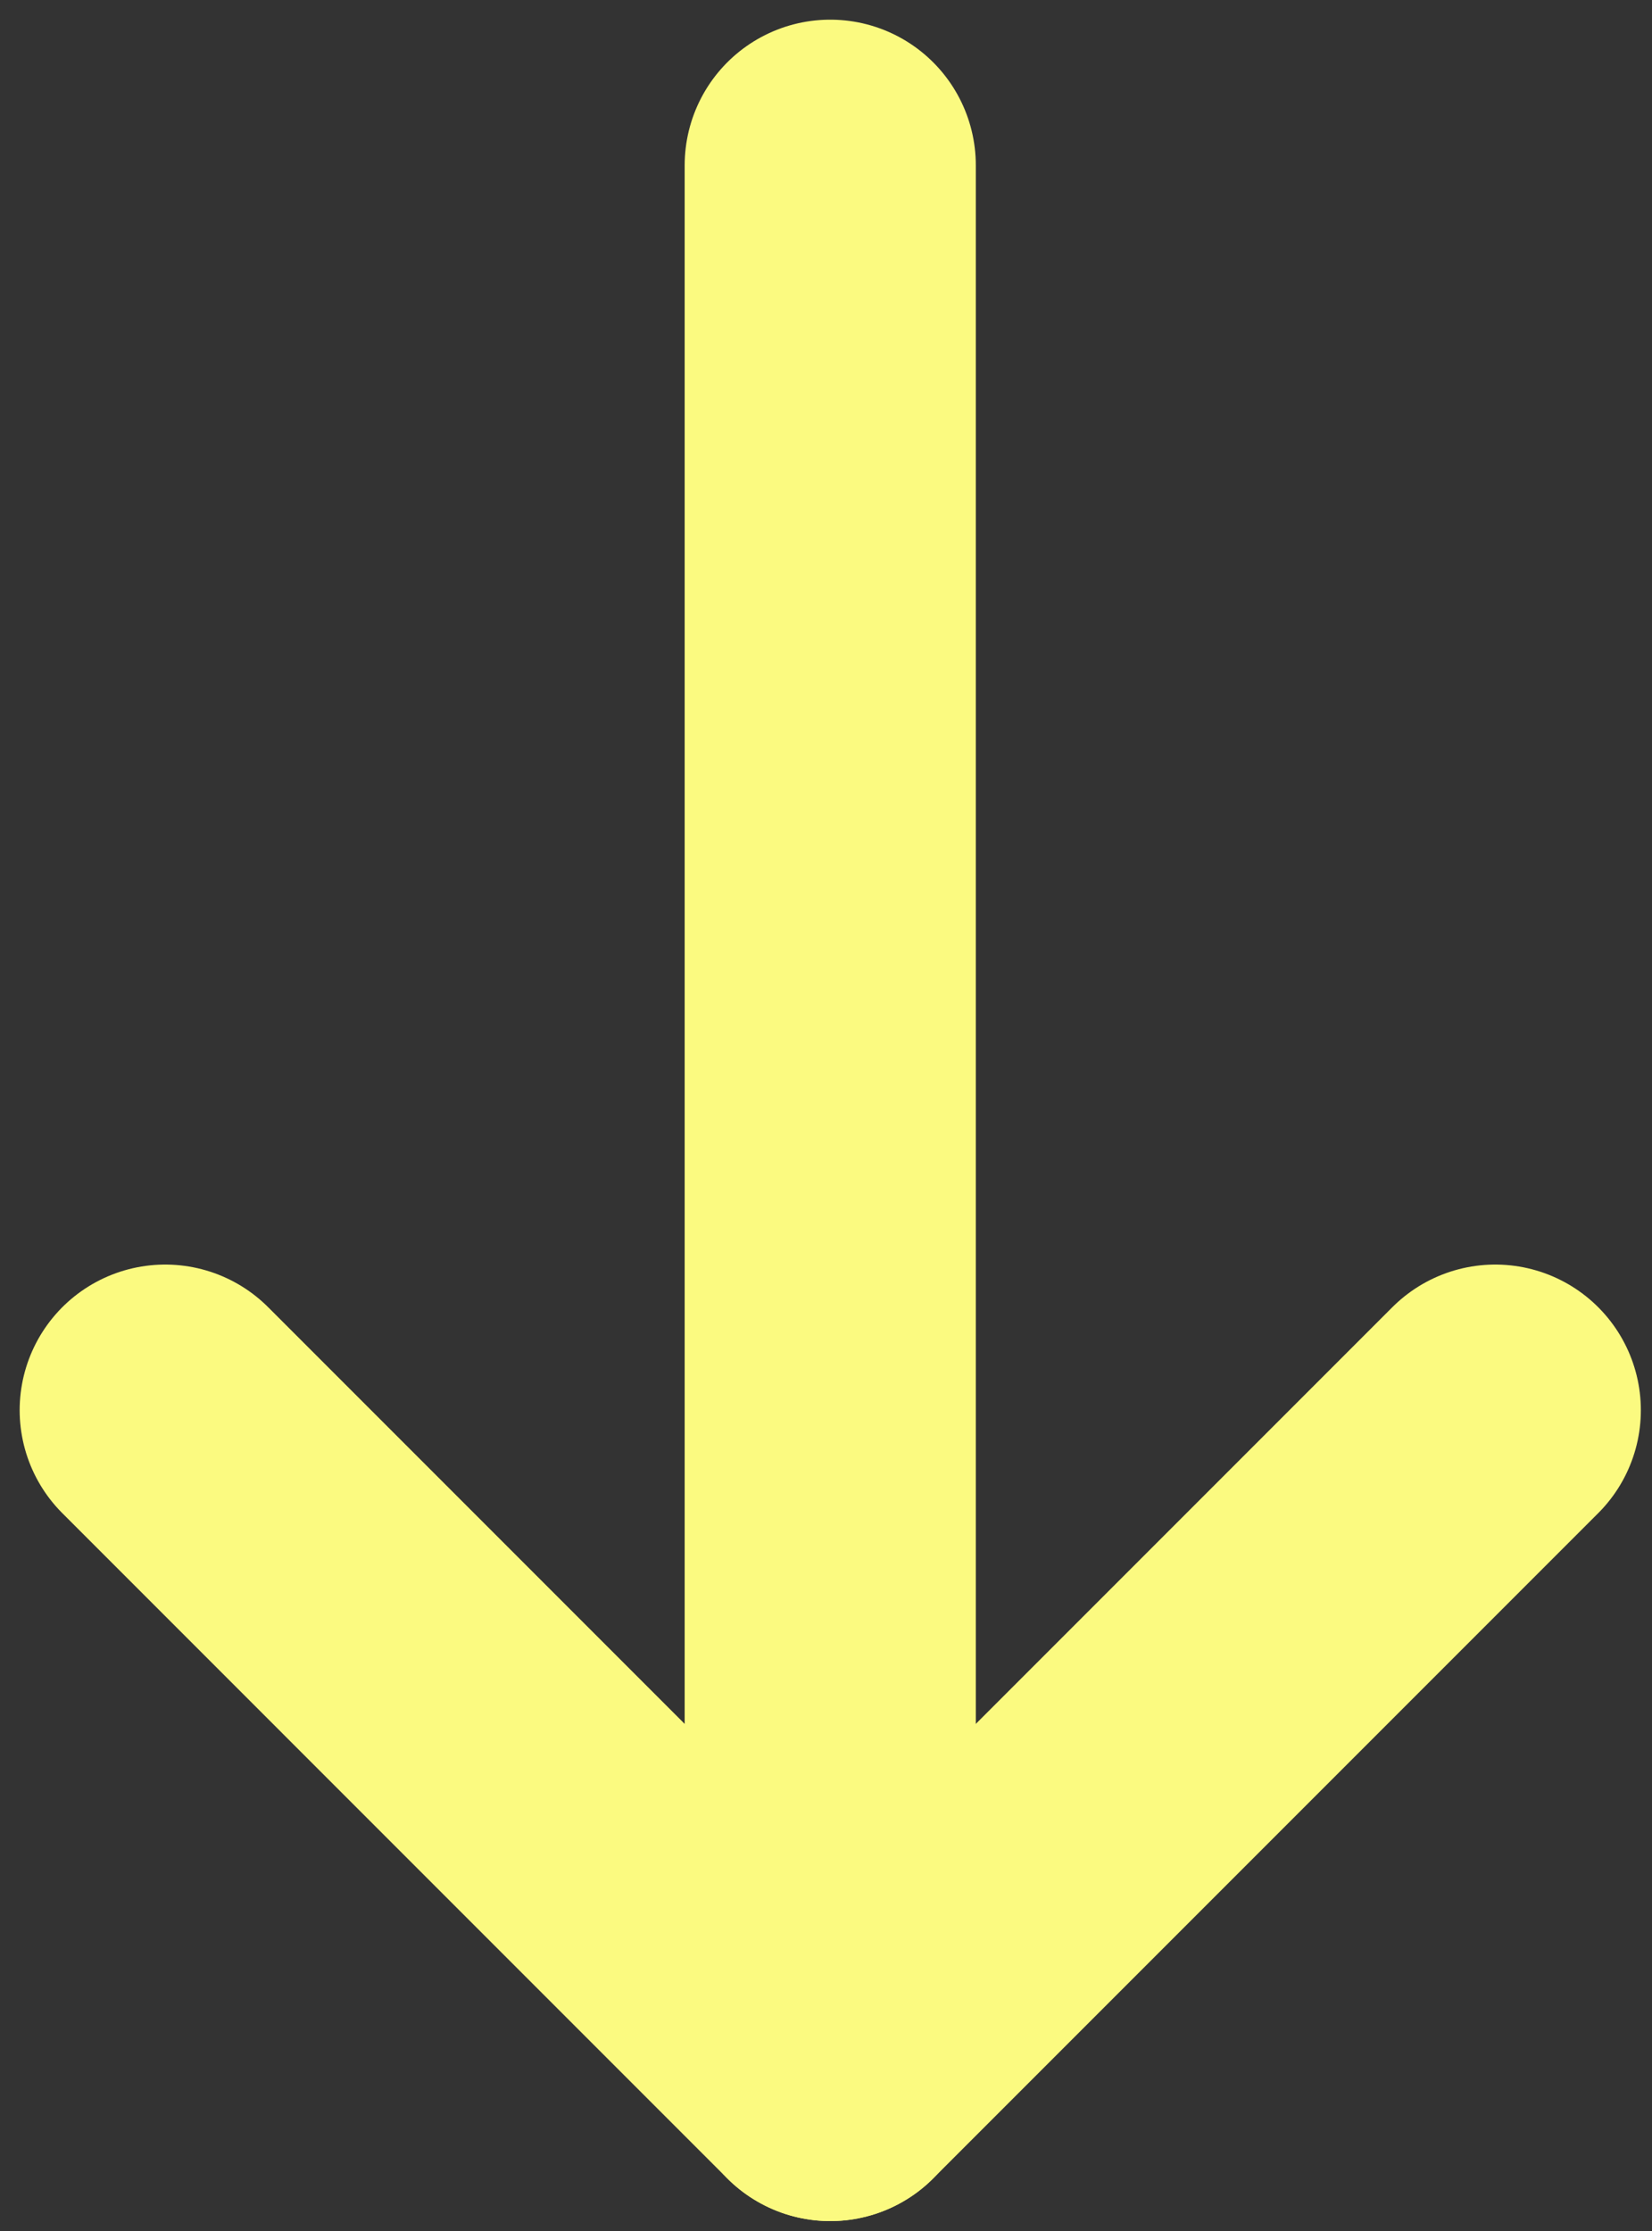
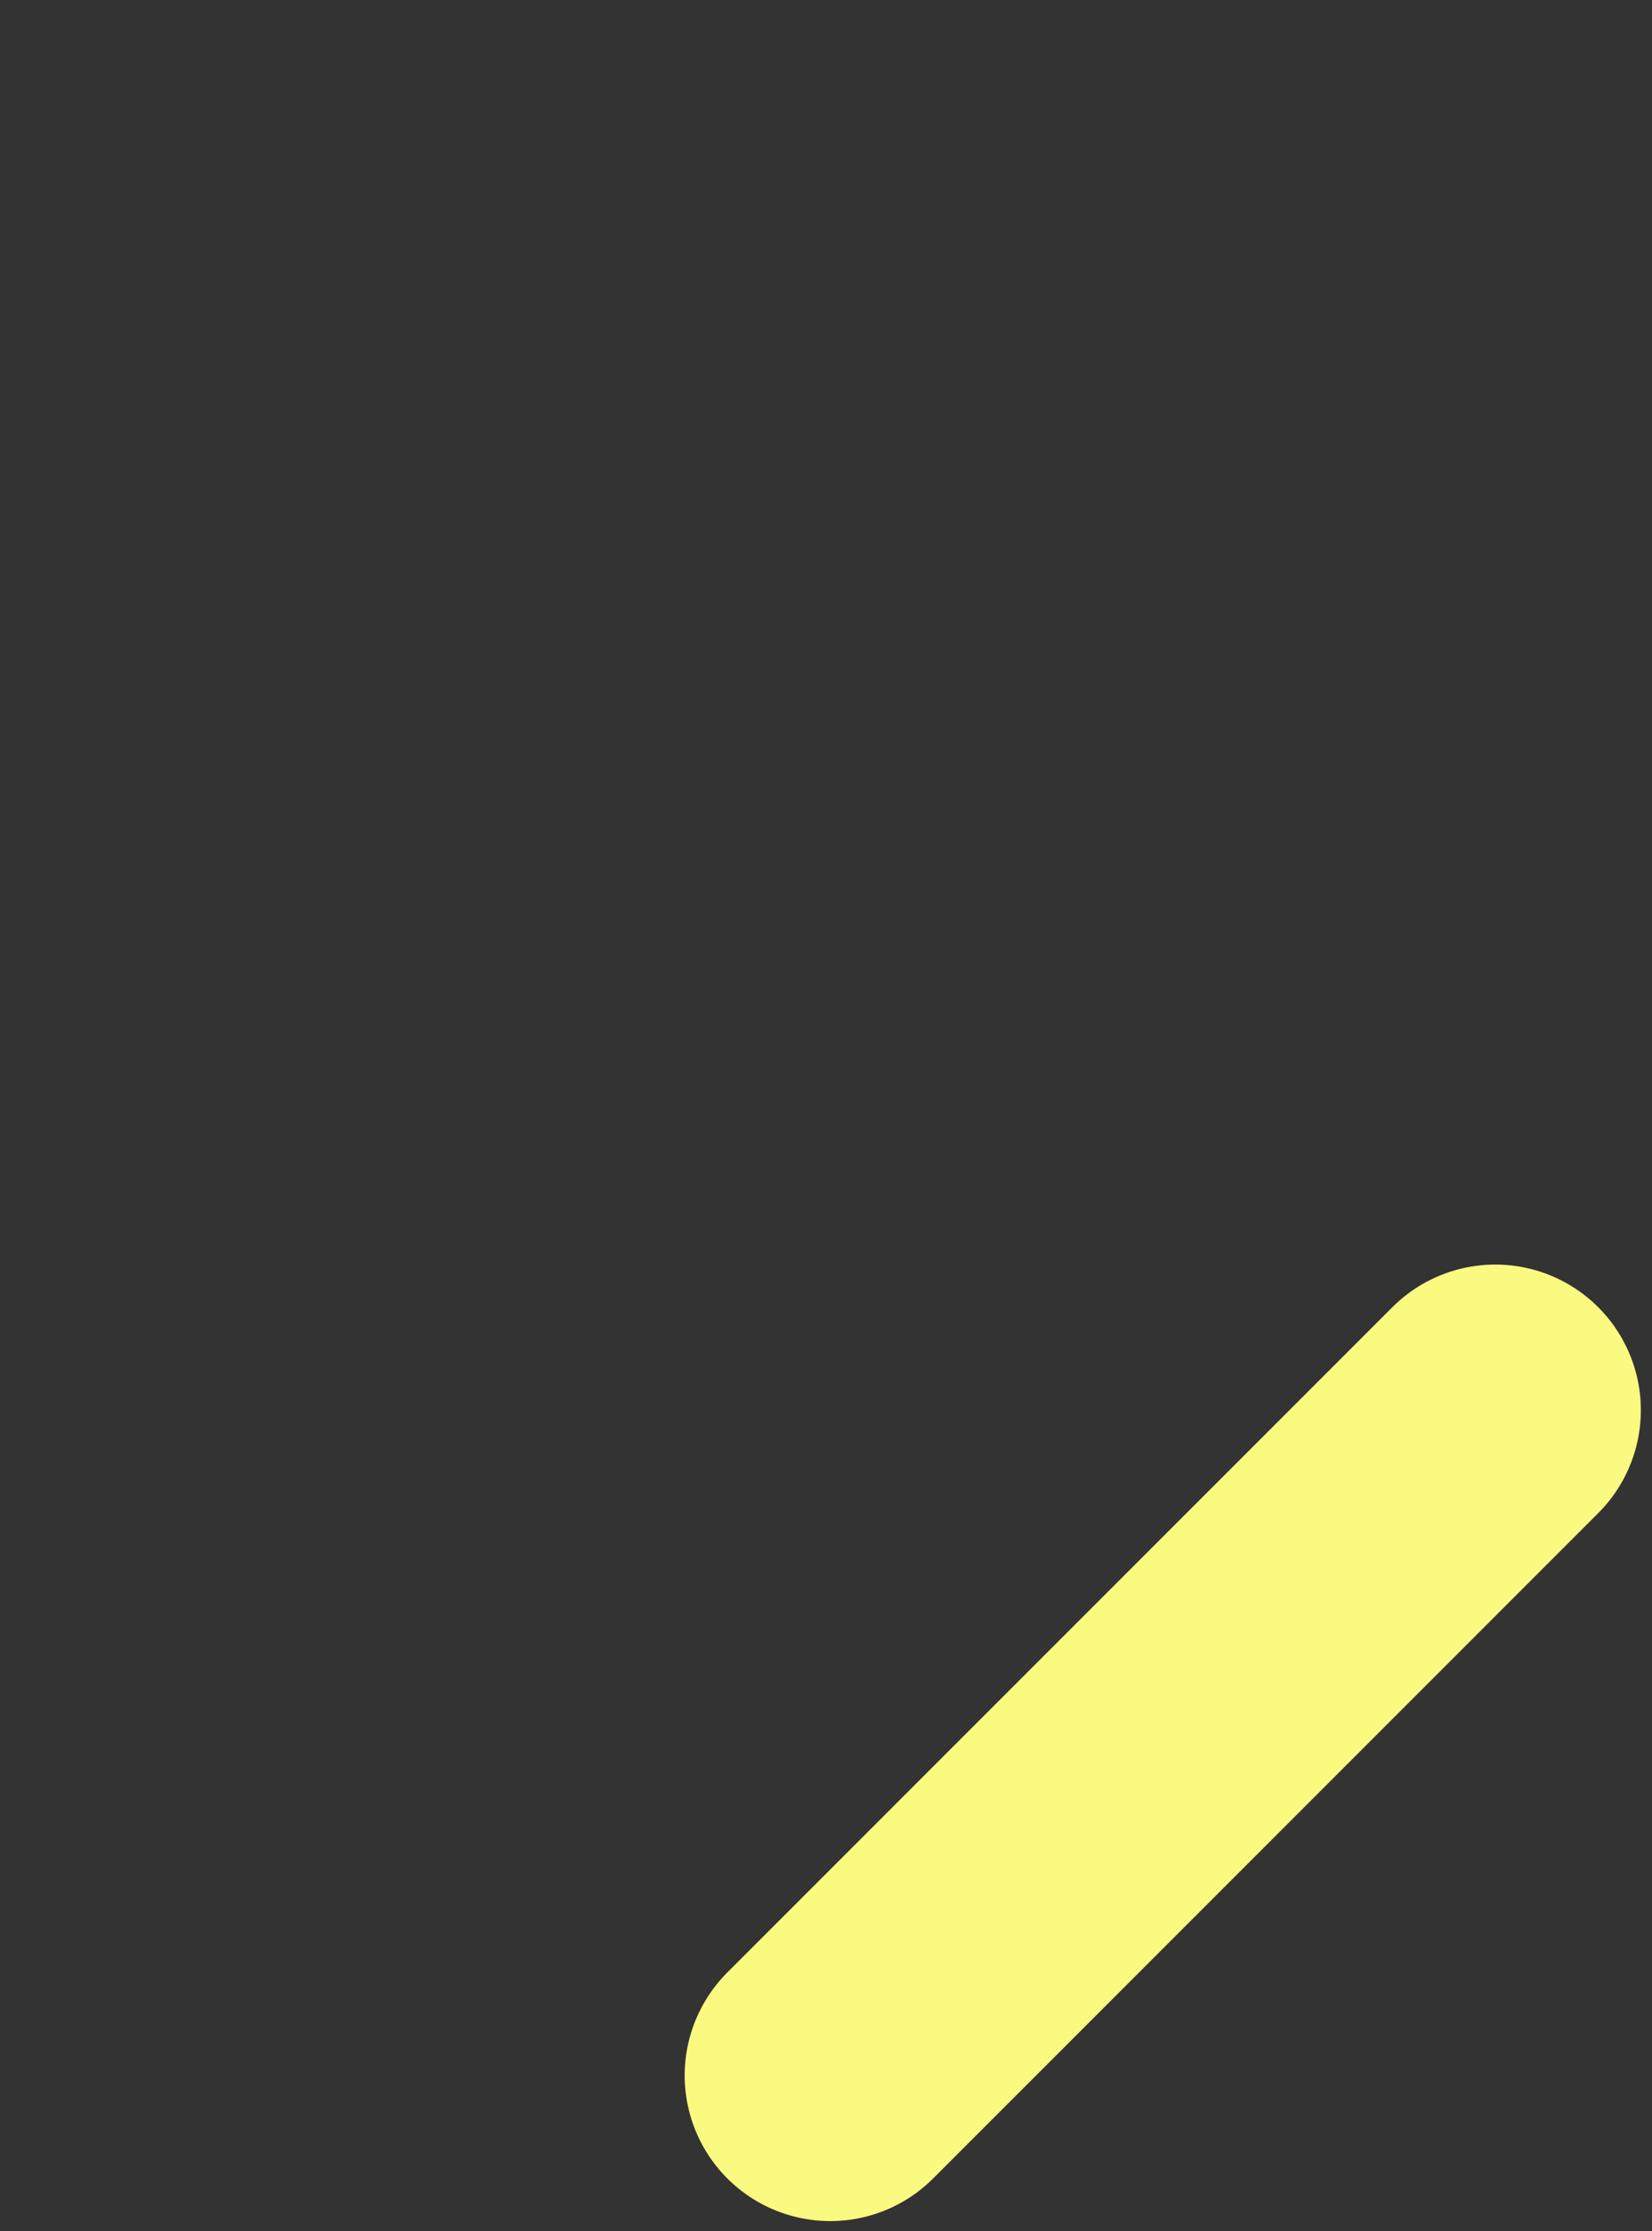
<svg xmlns="http://www.w3.org/2000/svg" width="60" height="81" viewBox="0 0 60 81" fill="none">
  <rect x="0" y="0" width="60" height="81" fill="#333333" stroke="none" />
-   <path d="M30.154 6.001L30.154 72.423" stroke="#FBFA80" stroke-width="10.574" stroke-linecap="round" />
-   <path d="M6.001 51.199L30.154 75.353" stroke="#FBFA80" stroke-width="10.574" stroke-linecap="round" />
  <path d="M54.308 51.199L30.154 75.353" stroke="#FBFA80" stroke-width="10.574" stroke-linecap="round" />
</svg>